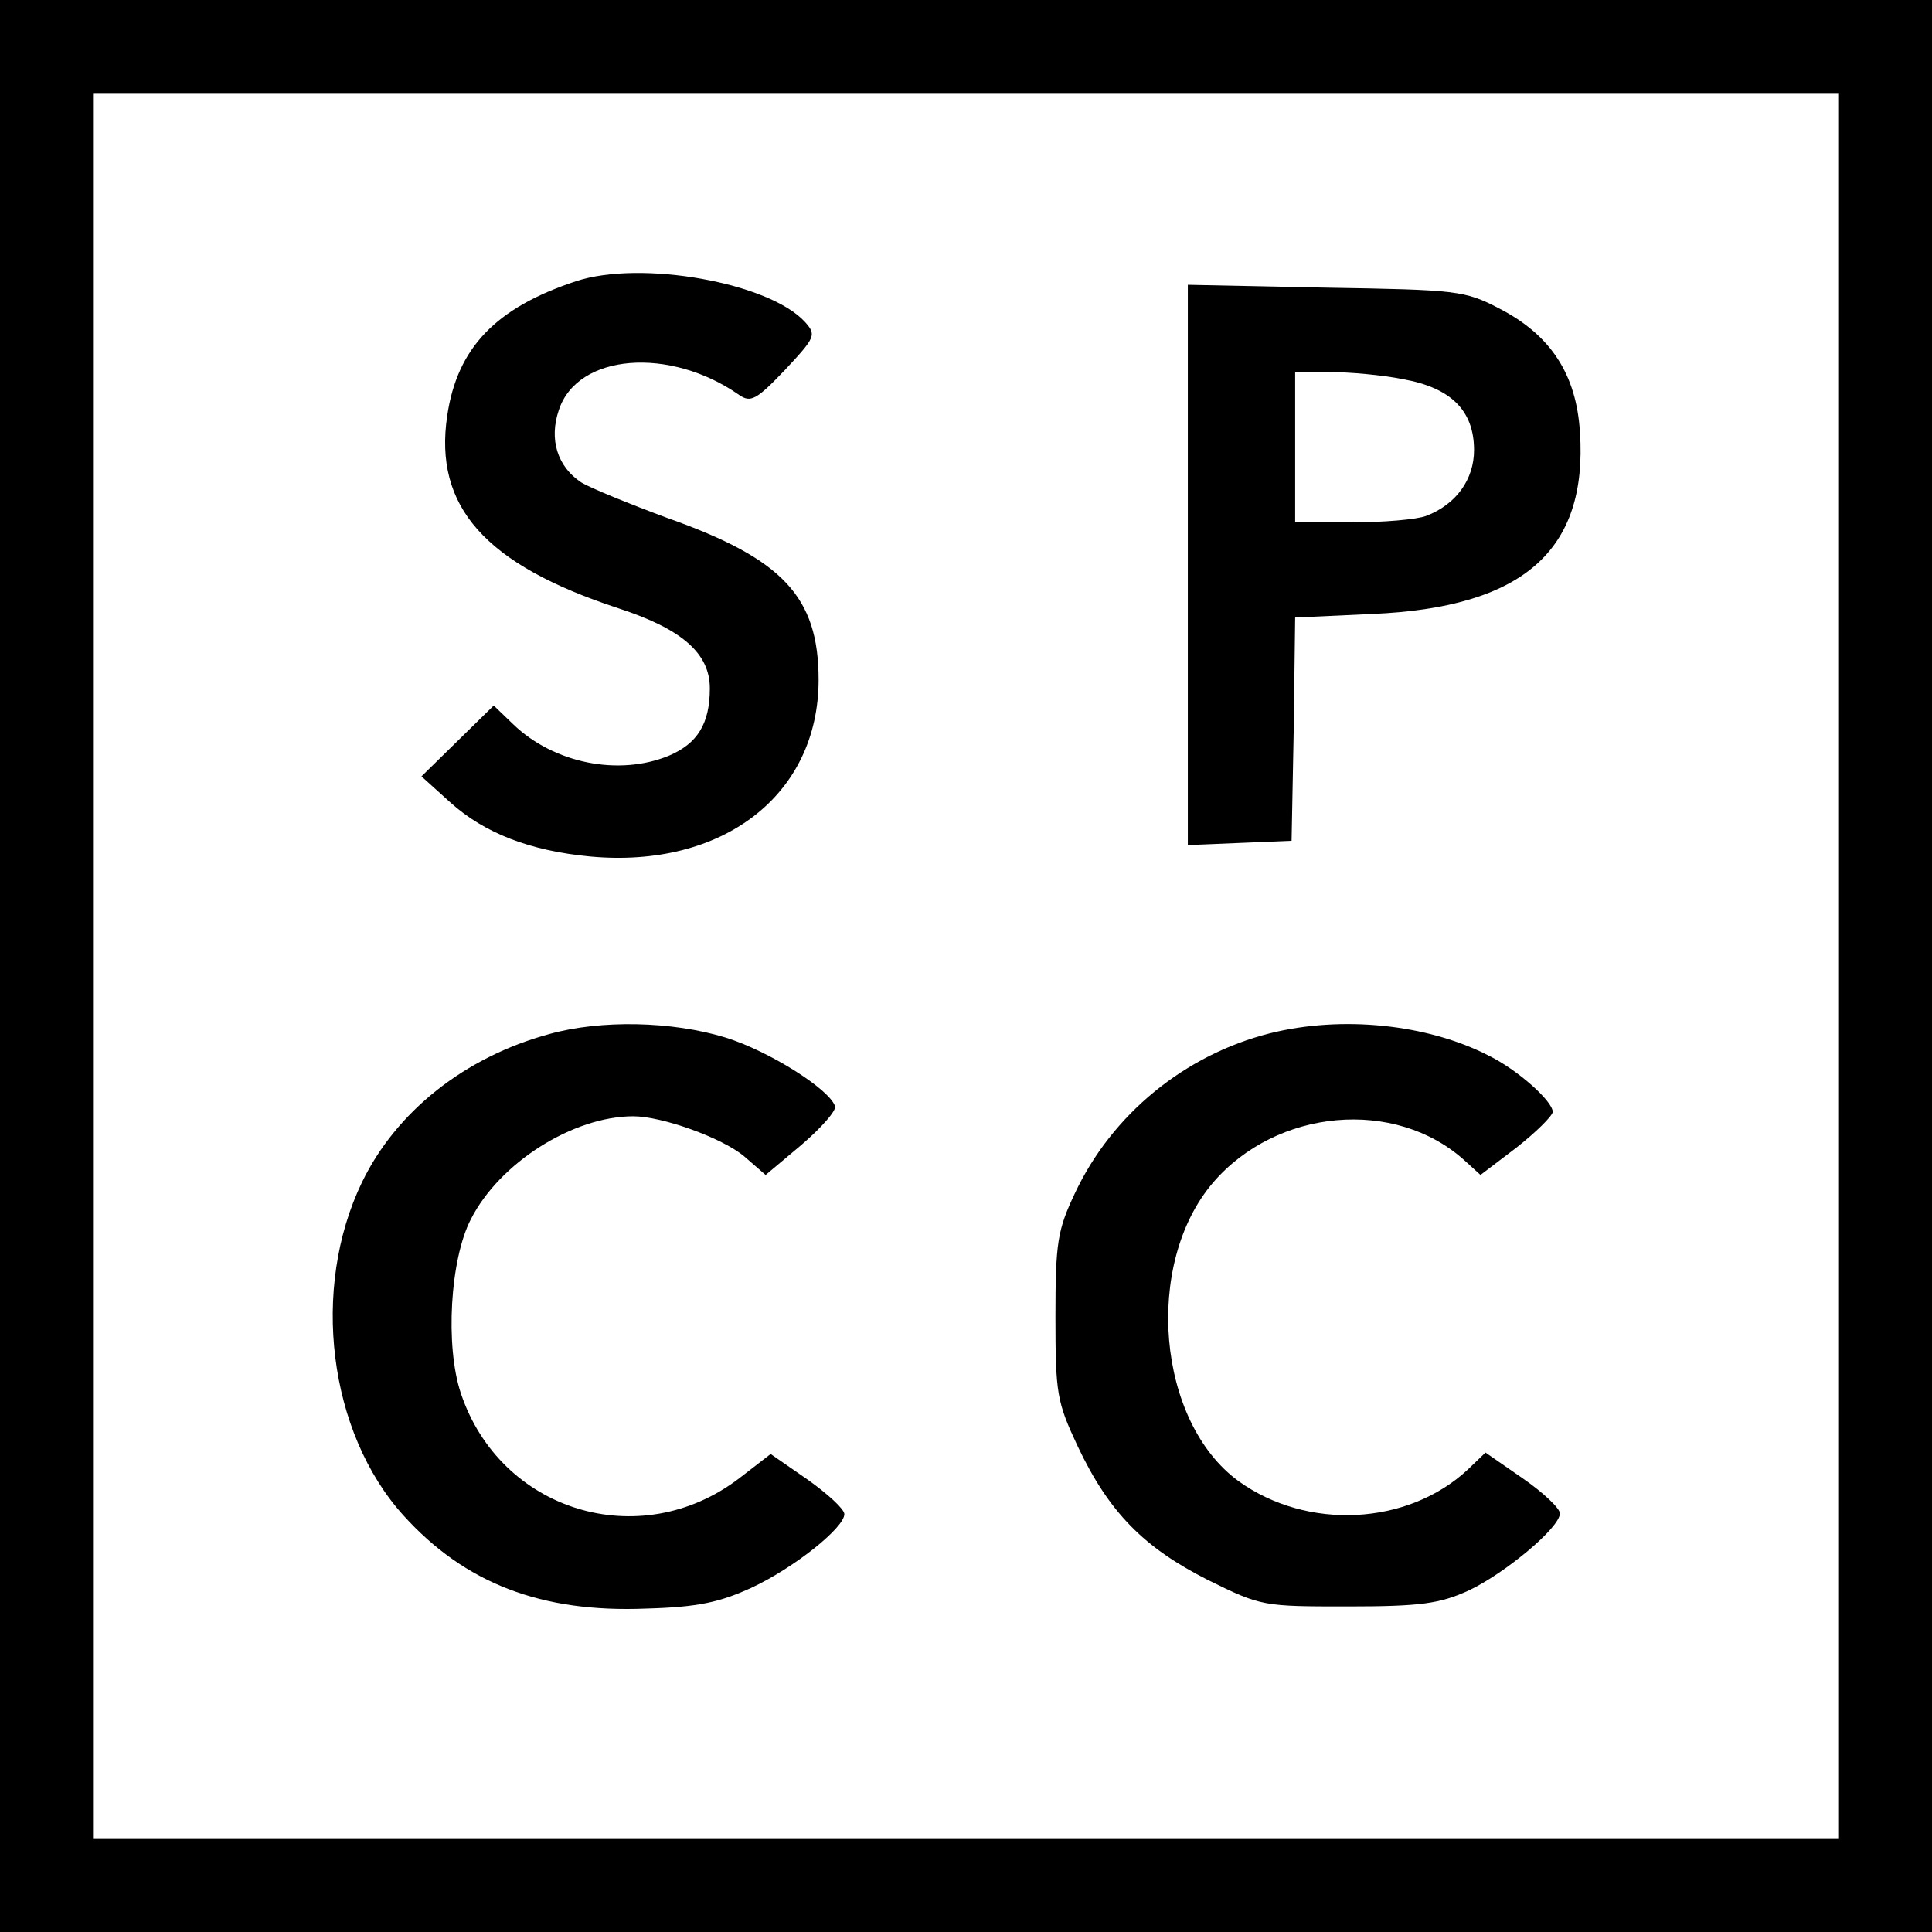
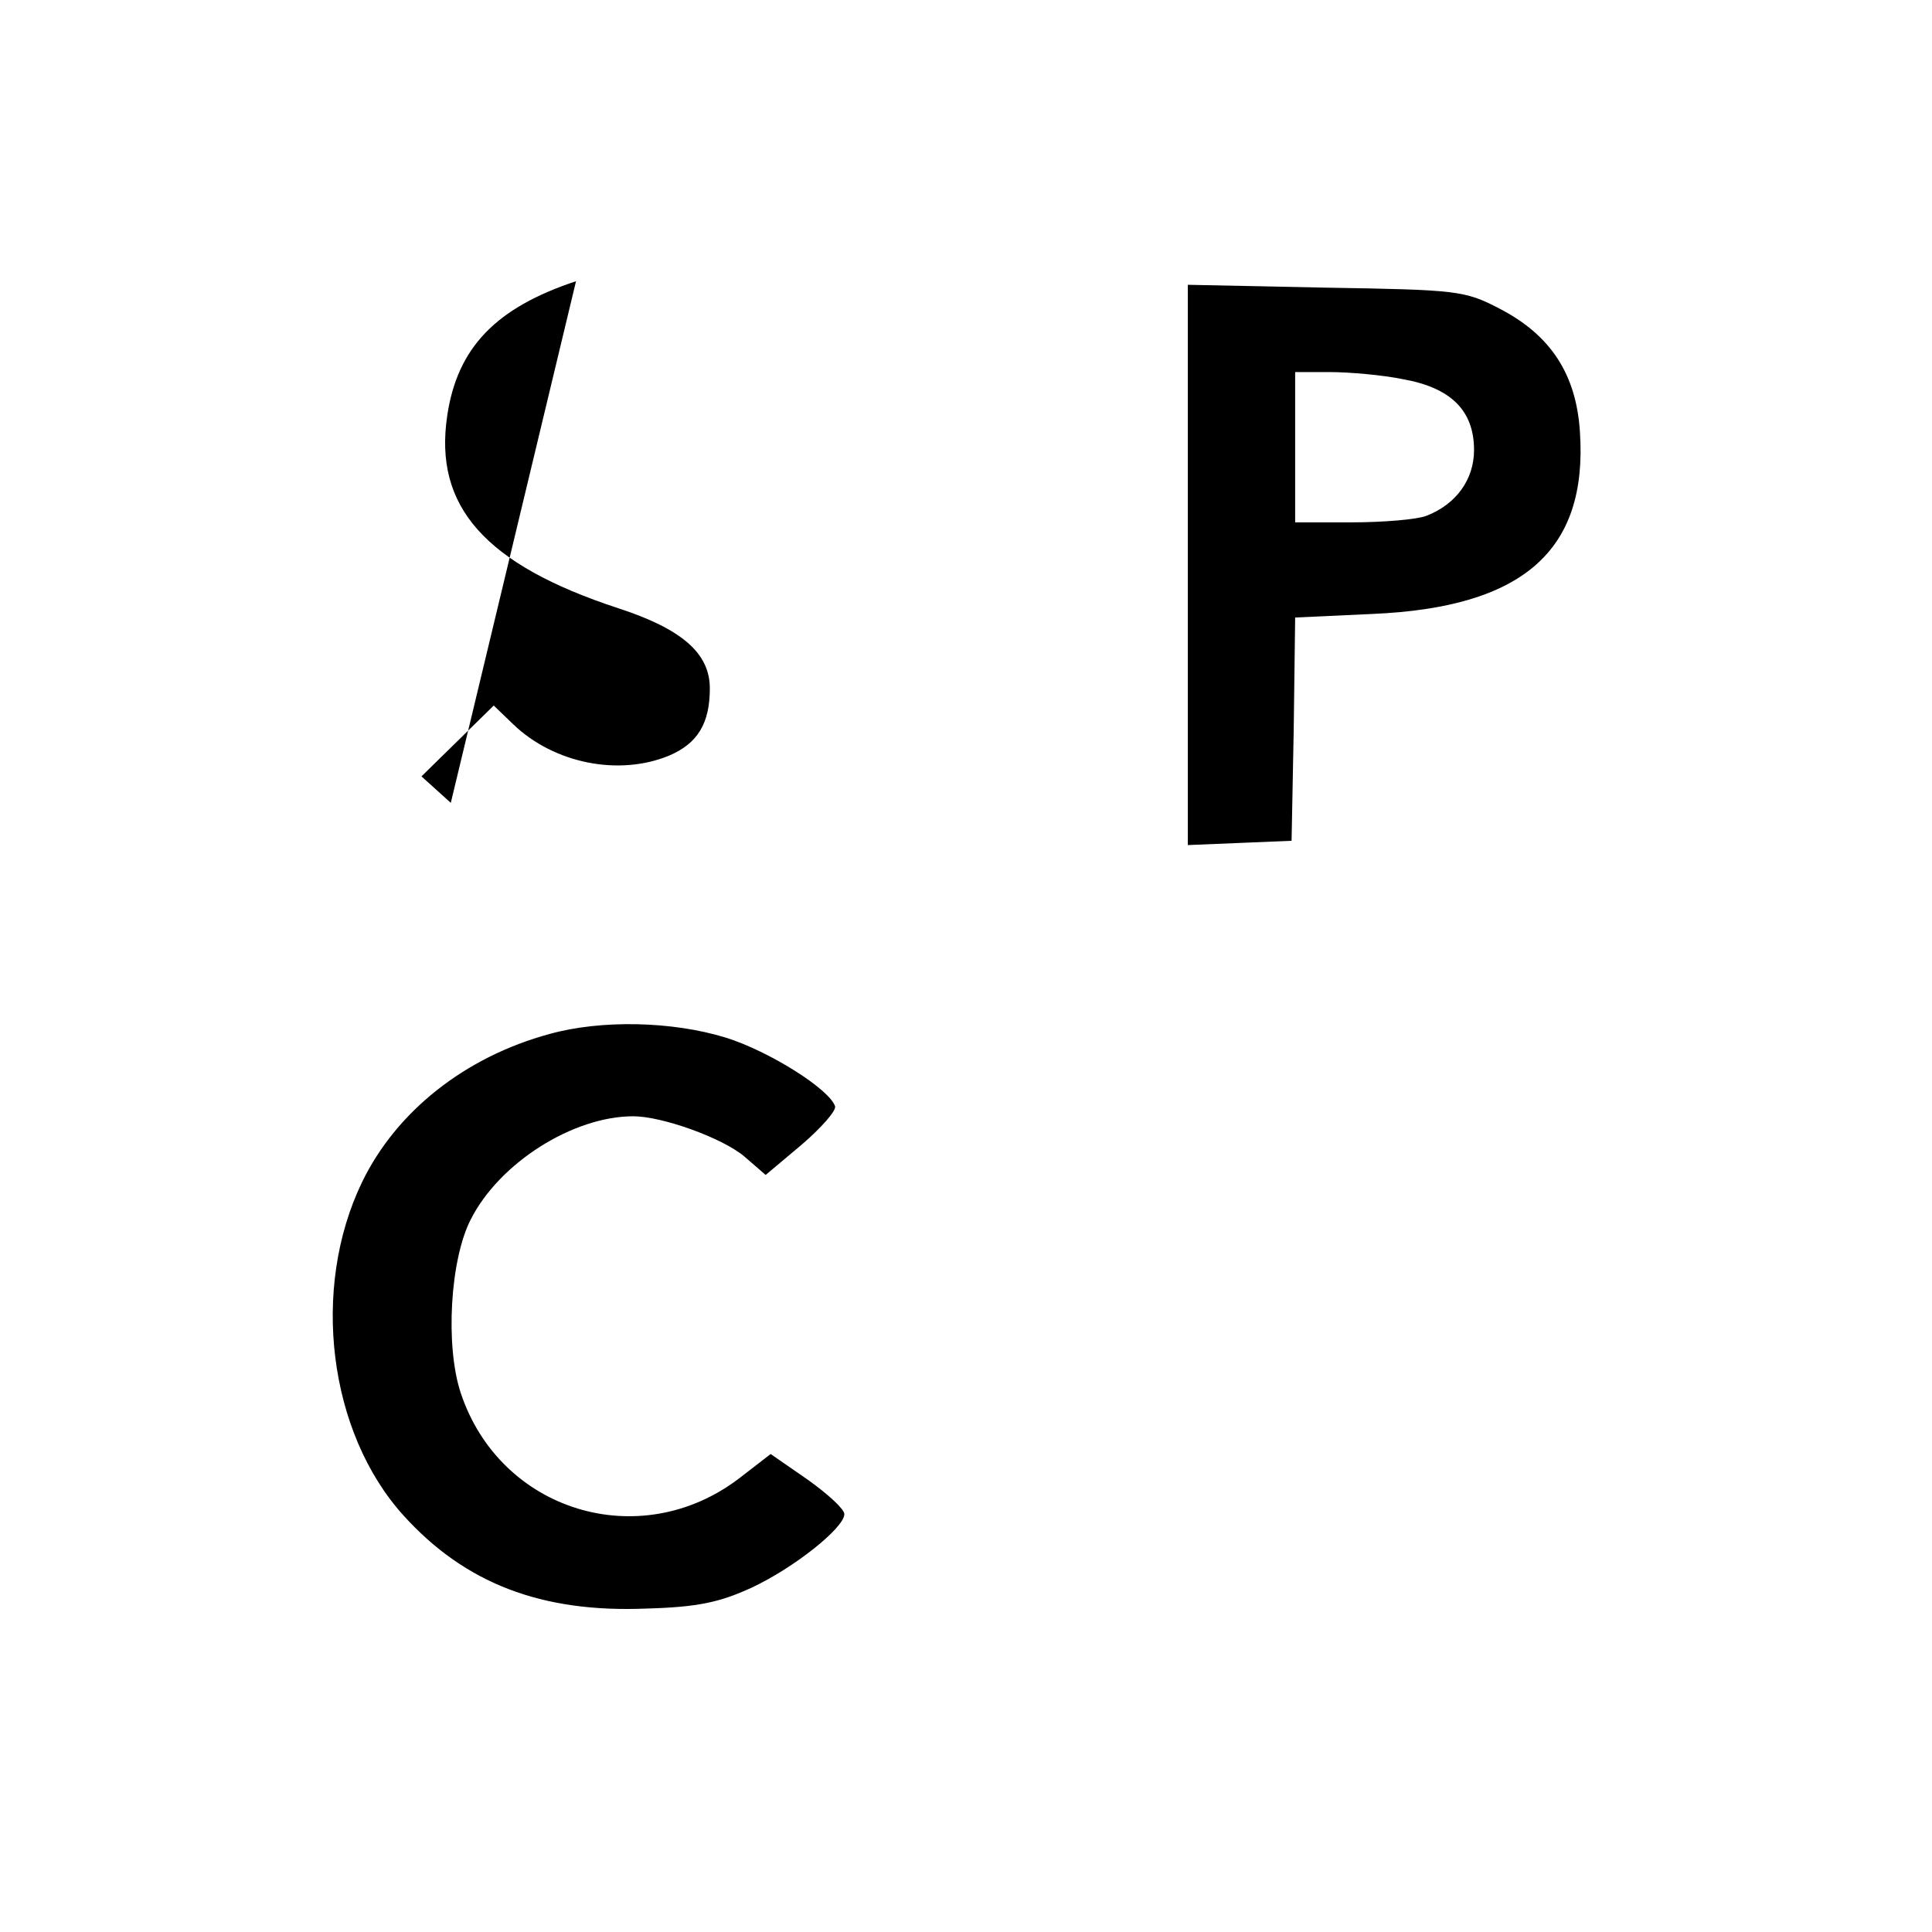
<svg xmlns="http://www.w3.org/2000/svg" version="1.0" width="270pt" height="270pt" viewBox="0 0 270 270" preserveAspectRatio="xMidYMid meet">
  <g transform="translate(0,270) scale(0.1,-0.1)" fill="#000000" stroke="none">
-     <path d="M0 1350 l0 -1350 1350 0 1350 0 0 1350 0 1350 -1350 0 -1350 0 0 -1350z m2570 0 l0 -1220 -1220 0 -1220 0 0 1220 0 1220 1220 0 1220 0 0 -1220z" />
-     <path d="M805 2307 c-112 -37 -166 -93 -180 -188 -19 -127 53 -208 239 -269 89 -29 128 -63 128 -112 0 -49 -17 -77 -57 -94 -70 -29 -161 -11 -218 44 l-27 26 -51 -50 -50 -49 41 -37 c47 -42 110 -67 195 -75 185 -17 319 86 319 247 0 116 -50 169 -211 226 -54 20 -108 42 -121 50 -33 22 -45 60 -31 101 26 79 155 89 252 21 16 -11 24 -7 64 35 43 46 44 49 28 67 -50 55 -229 87 -320 57z" />
+     <path d="M805 2307 c-112 -37 -166 -93 -180 -188 -19 -127 53 -208 239 -269 89 -29 128 -63 128 -112 0 -49 -17 -77 -57 -94 -70 -29 -161 -11 -218 44 l-27 26 -51 -50 -50 -49 41 -37 z" />
    <path d="M1660 1910 l0 -391 73 3 72 3 3 156 2 156 108 5 c210 9 301 88 290 254 -5 81 -41 136 -113 173 -48 25 -59 26 -242 29 l-193 4 0 -392z m301 260 c67 -12 99 -44 99 -99 0 -41 -25 -76 -67 -92 -13 -5 -60 -9 -104 -9 l-79 0 0 105 0 105 49 0 c26 0 73 -4 102 -10z" />
    <path d="M768 1255 c-118 -32 -214 -108 -262 -207 -72 -149 -47 -350 58 -466 86 -95 193 -136 339 -130 73 2 103 9 147 29 60 28 130 84 130 103 0 7 -23 28 -51 48 l-52 36 -44 -34 c-139 -106 -334 -46 -389 119 -22 66 -15 187 14 243 40 79 143 144 227 144 40 0 124 -30 155 -56 l30 -26 50 42 c28 24 49 48 47 54 -8 24 -92 77 -153 96 -75 23 -174 25 -246 5z" />
-     <path d="M1775 1256 c-119 -30 -221 -113 -273 -224 -24 -51 -27 -68 -27 -172 0 -108 2 -119 31 -181 44 -93 93 -142 182 -187 75 -37 77 -37 196 -37 102 0 128 4 168 22 51 24 128 88 128 108 0 7 -23 29 -52 49 l-52 36 -25 -24 c-84 -78 -224 -85 -320 -16 -114 83 -133 303 -36 417 89 104 255 119 352 31 l22 -20 50 38 c28 22 50 44 51 50 0 15 -49 59 -90 79 -86 44 -205 56 -305 31z" />
  </g>
</svg>